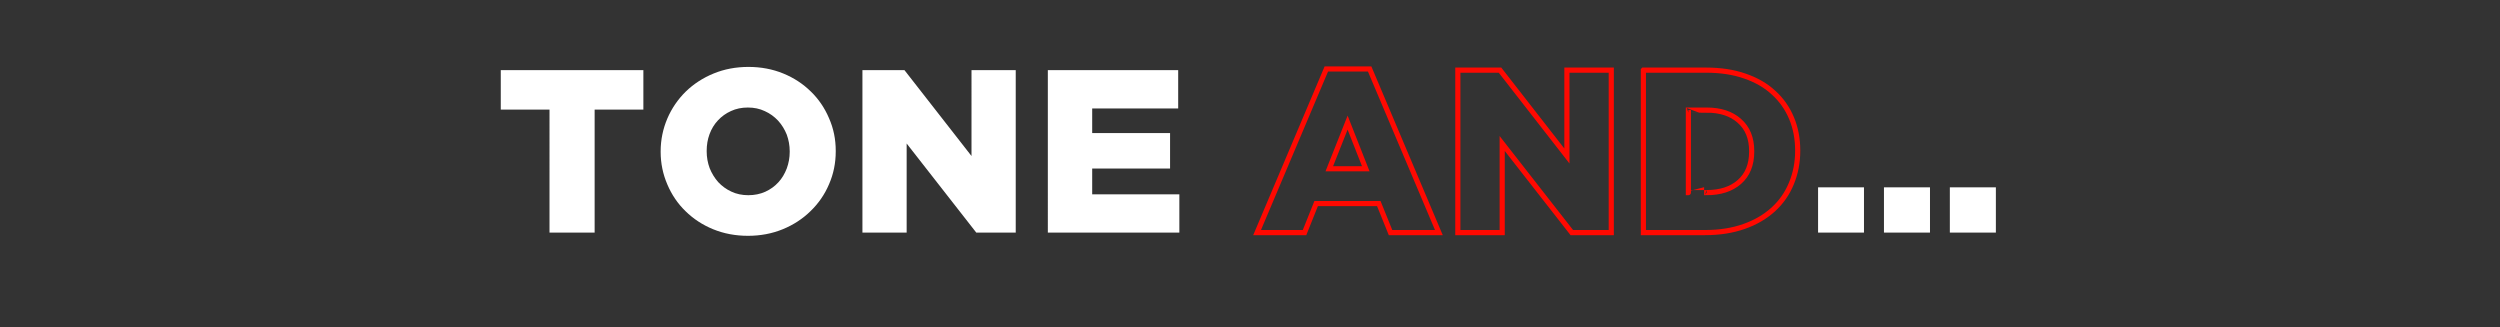
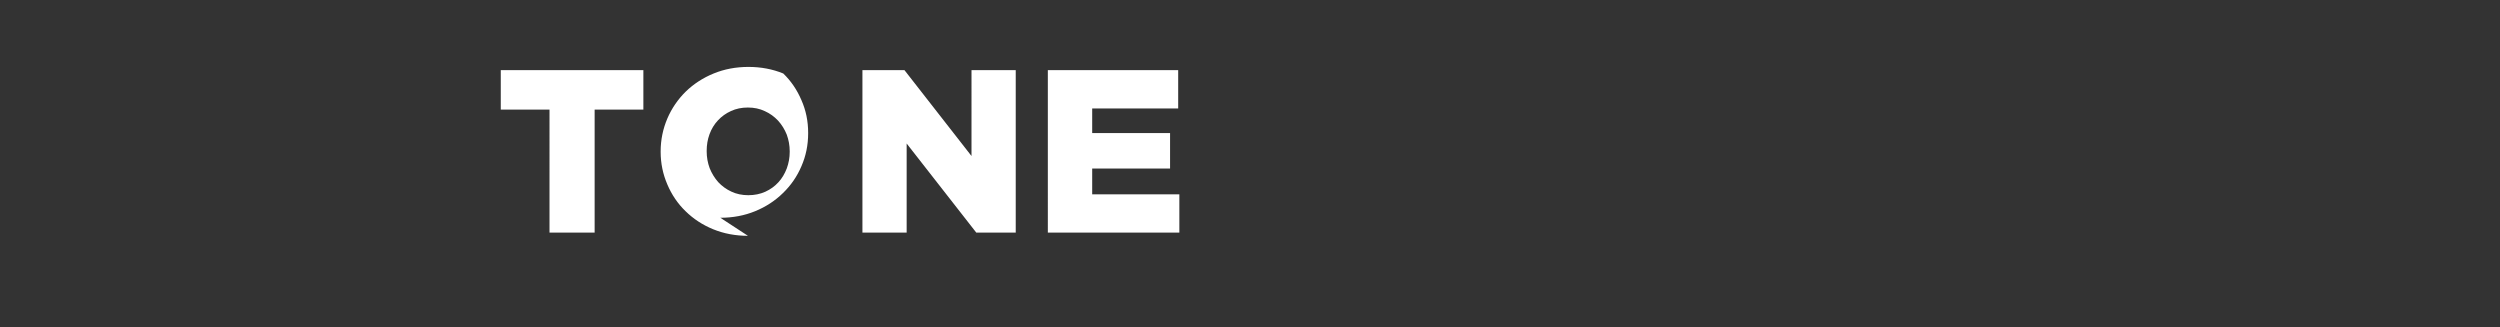
<svg xmlns="http://www.w3.org/2000/svg" version="1.1" width="1939px" height="253.8px" viewBox="0 -49 1939 253.8" style="top:-49px">
  <rect x="0" y="-49" width="1939" height="253.8" fill="#333333" stroke="none" />
  <desc>TONE AND...</desc>
  <defs />
  <g id="Polygon163345">
-     <path d="m1410.1 96.3h35.6v35.1h-35.6V96.3zm51.1 0h35.7v35.1h-35.7V96.3zm51.1 0h35.7v35.1h-35.7V96.3z" stroke="none" fill="#fff" />
-   </g>
+     </g>
  <g id="Polygon163344">
-     <path d="m1059.3 81.9l-14.1-35.8l-14.2 35.8h28.3zm-30.6-77.4h33.6l53.7 126.9h-37.5l-9.1-22.5h-48.6l-9 22.5H975l53.7-126.9zm102 .9h32.7l51.9 66.6V5.4h34.4v126h-30.6l-54-69.1v69.1h-34.4V5.4zm193 95c10.5 0 19-2.7 25.3-8.2c6.4-5.6 9.6-13.4 9.6-23.6v-.4c0-10.1-3.2-17.9-9.6-23.5c-6.3-5.6-14.8-8.3-25.3-8.3c.05-.04-14.2 0-14.2 0v64s14.25.04 14.2 0zm-49.1-95h48.6c11.2 0 21.3 1.5 30.1 4.6c8.8 3 16.3 7.3 22.3 12.9c6.1 5.5 10.7 12.1 13.9 19.7c3.2 7.6 4.8 16 4.8 25.1v.3c0 9.2-1.7 17.6-4.9 25.3c-3.2 7.8-7.9 14.5-14 20.1c-6.2 5.6-13.7 10.1-22.6 13.2c-9 3.2-19.1 4.8-30.4 4.8h-47.8V5.4z" style="stroke-width:3pt; stroke:#ff0901;" fill="none" />
-   </g>
+     </g>
  <g id="Polygon163343">
-     <path d="m426.2 36h-37.8V5.4H499V36h-37.8v95.4h-35V36zm154.2 66.4c4.8 0 9.2-.9 13.2-2.7c3.9-1.8 7.3-4.2 10.1-7.3c2.8-3 4.9-6.6 6.5-10.7c1.5-4.1 2.3-8.4 2.3-12.9v-.4c0-4.6-.8-8.9-2.3-13c-1.6-4-3.8-7.6-6.7-10.8c-2.9-3.1-6.3-5.6-10.3-7.4c-4-1.9-8.3-2.8-13.2-2.8c-4.8 0-9.1.9-13 2.7c-4 1.8-7.3 4.2-10.2 7.3c-2.8 3-5 6.6-6.5 10.7c-1.5 4.1-2.2 8.4-2.2 12.9v.4c0 4.6.8 8.9 2.3 13c1.6 4 3.8 7.6 6.6 10.8c2.9 3.1 6.3 5.6 10.2 7.4c4 1.9 8.4 2.8 13.2 2.8zm-.3 31.5c-9.7 0-18.7-1.7-27-5.1c-8.3-3.4-15.4-8.1-21.4-14c-6-5.8-10.7-12.7-14.1-20.7c-3.4-7.9-5.2-16.3-5.2-25.3v-.4c0-9 1.8-17.5 5.2-25.5C521 35 525.8 28 531.9 22c6.1-5.9 13.3-10.6 21.6-14c8.3-3.4 17.3-5.1 27-5.1c9.7 0 18.7 1.7 27 5.1c8.3 3.4 15.4 8.1 21.4 14c6 5.8 10.7 12.7 14.1 20.7c3.5 7.9 5.2 16.3 5.2 25.3v.4c0 9-1.7 17.5-5.2 25.5c-3.4 8-8.2 14.9-14.3 20.8c-6.1 6-13.3 10.7-21.6 14.1c-8.3 3.4-17.3 5.1-27 5.1zM668.9 5.4h32.6l52 66.6V5.4h34.3v126h-30.6l-54-69.1v69.1h-34.3V5.4zm143.8 0h101.1v29.7h-66.7v19.1h60.4v27.5h-60.4v20h67.6v29.7h-102V5.4z" stroke="none" fill="#fff" />
+     <path d="m426.2 36h-37.8V5.4H499V36h-37.8v95.4h-35V36zm154.2 66.4c4.8 0 9.2-.9 13.2-2.7c3.9-1.8 7.3-4.2 10.1-7.3c2.8-3 4.9-6.6 6.5-10.7c1.5-4.1 2.3-8.4 2.3-12.9v-.4c0-4.6-.8-8.9-2.3-13c-1.6-4-3.8-7.6-6.7-10.8c-2.9-3.1-6.3-5.6-10.3-7.4c-4-1.9-8.3-2.8-13.2-2.8c-4.8 0-9.1.9-13 2.7c-4 1.8-7.3 4.2-10.2 7.3c-2.8 3-5 6.6-6.5 10.7c-1.5 4.1-2.2 8.4-2.2 12.9v.4c0 4.6.8 8.9 2.3 13c1.6 4 3.8 7.6 6.6 10.8c2.9 3.1 6.3 5.6 10.2 7.4c4 1.9 8.4 2.8 13.2 2.8zm-.3 31.5c-9.7 0-18.7-1.7-27-5.1c-8.3-3.4-15.4-8.1-21.4-14c-6-5.8-10.7-12.7-14.1-20.7c-3.4-7.9-5.2-16.3-5.2-25.3v-.4c0-9 1.8-17.5 5.2-25.5C521 35 525.8 28 531.9 22c6.1-5.9 13.3-10.6 21.6-14c8.3-3.4 17.3-5.1 27-5.1c9.7 0 18.7 1.7 27 5.1c6 5.8 10.7 12.7 14.1 20.7c3.5 7.9 5.2 16.3 5.2 25.3v.4c0 9-1.7 17.5-5.2 25.5c-3.4 8-8.2 14.9-14.3 20.8c-6.1 6-13.3 10.7-21.6 14.1c-8.3 3.4-17.3 5.1-27 5.1zM668.9 5.4h32.6l52 66.6V5.4h34.3v126h-30.6l-54-69.1v69.1h-34.3V5.4zm143.8 0h101.1v29.7h-66.7v19.1h60.4v27.5h-60.4v20h67.6v29.7h-102V5.4z" stroke="none" fill="#fff" />
  </g>
</svg>